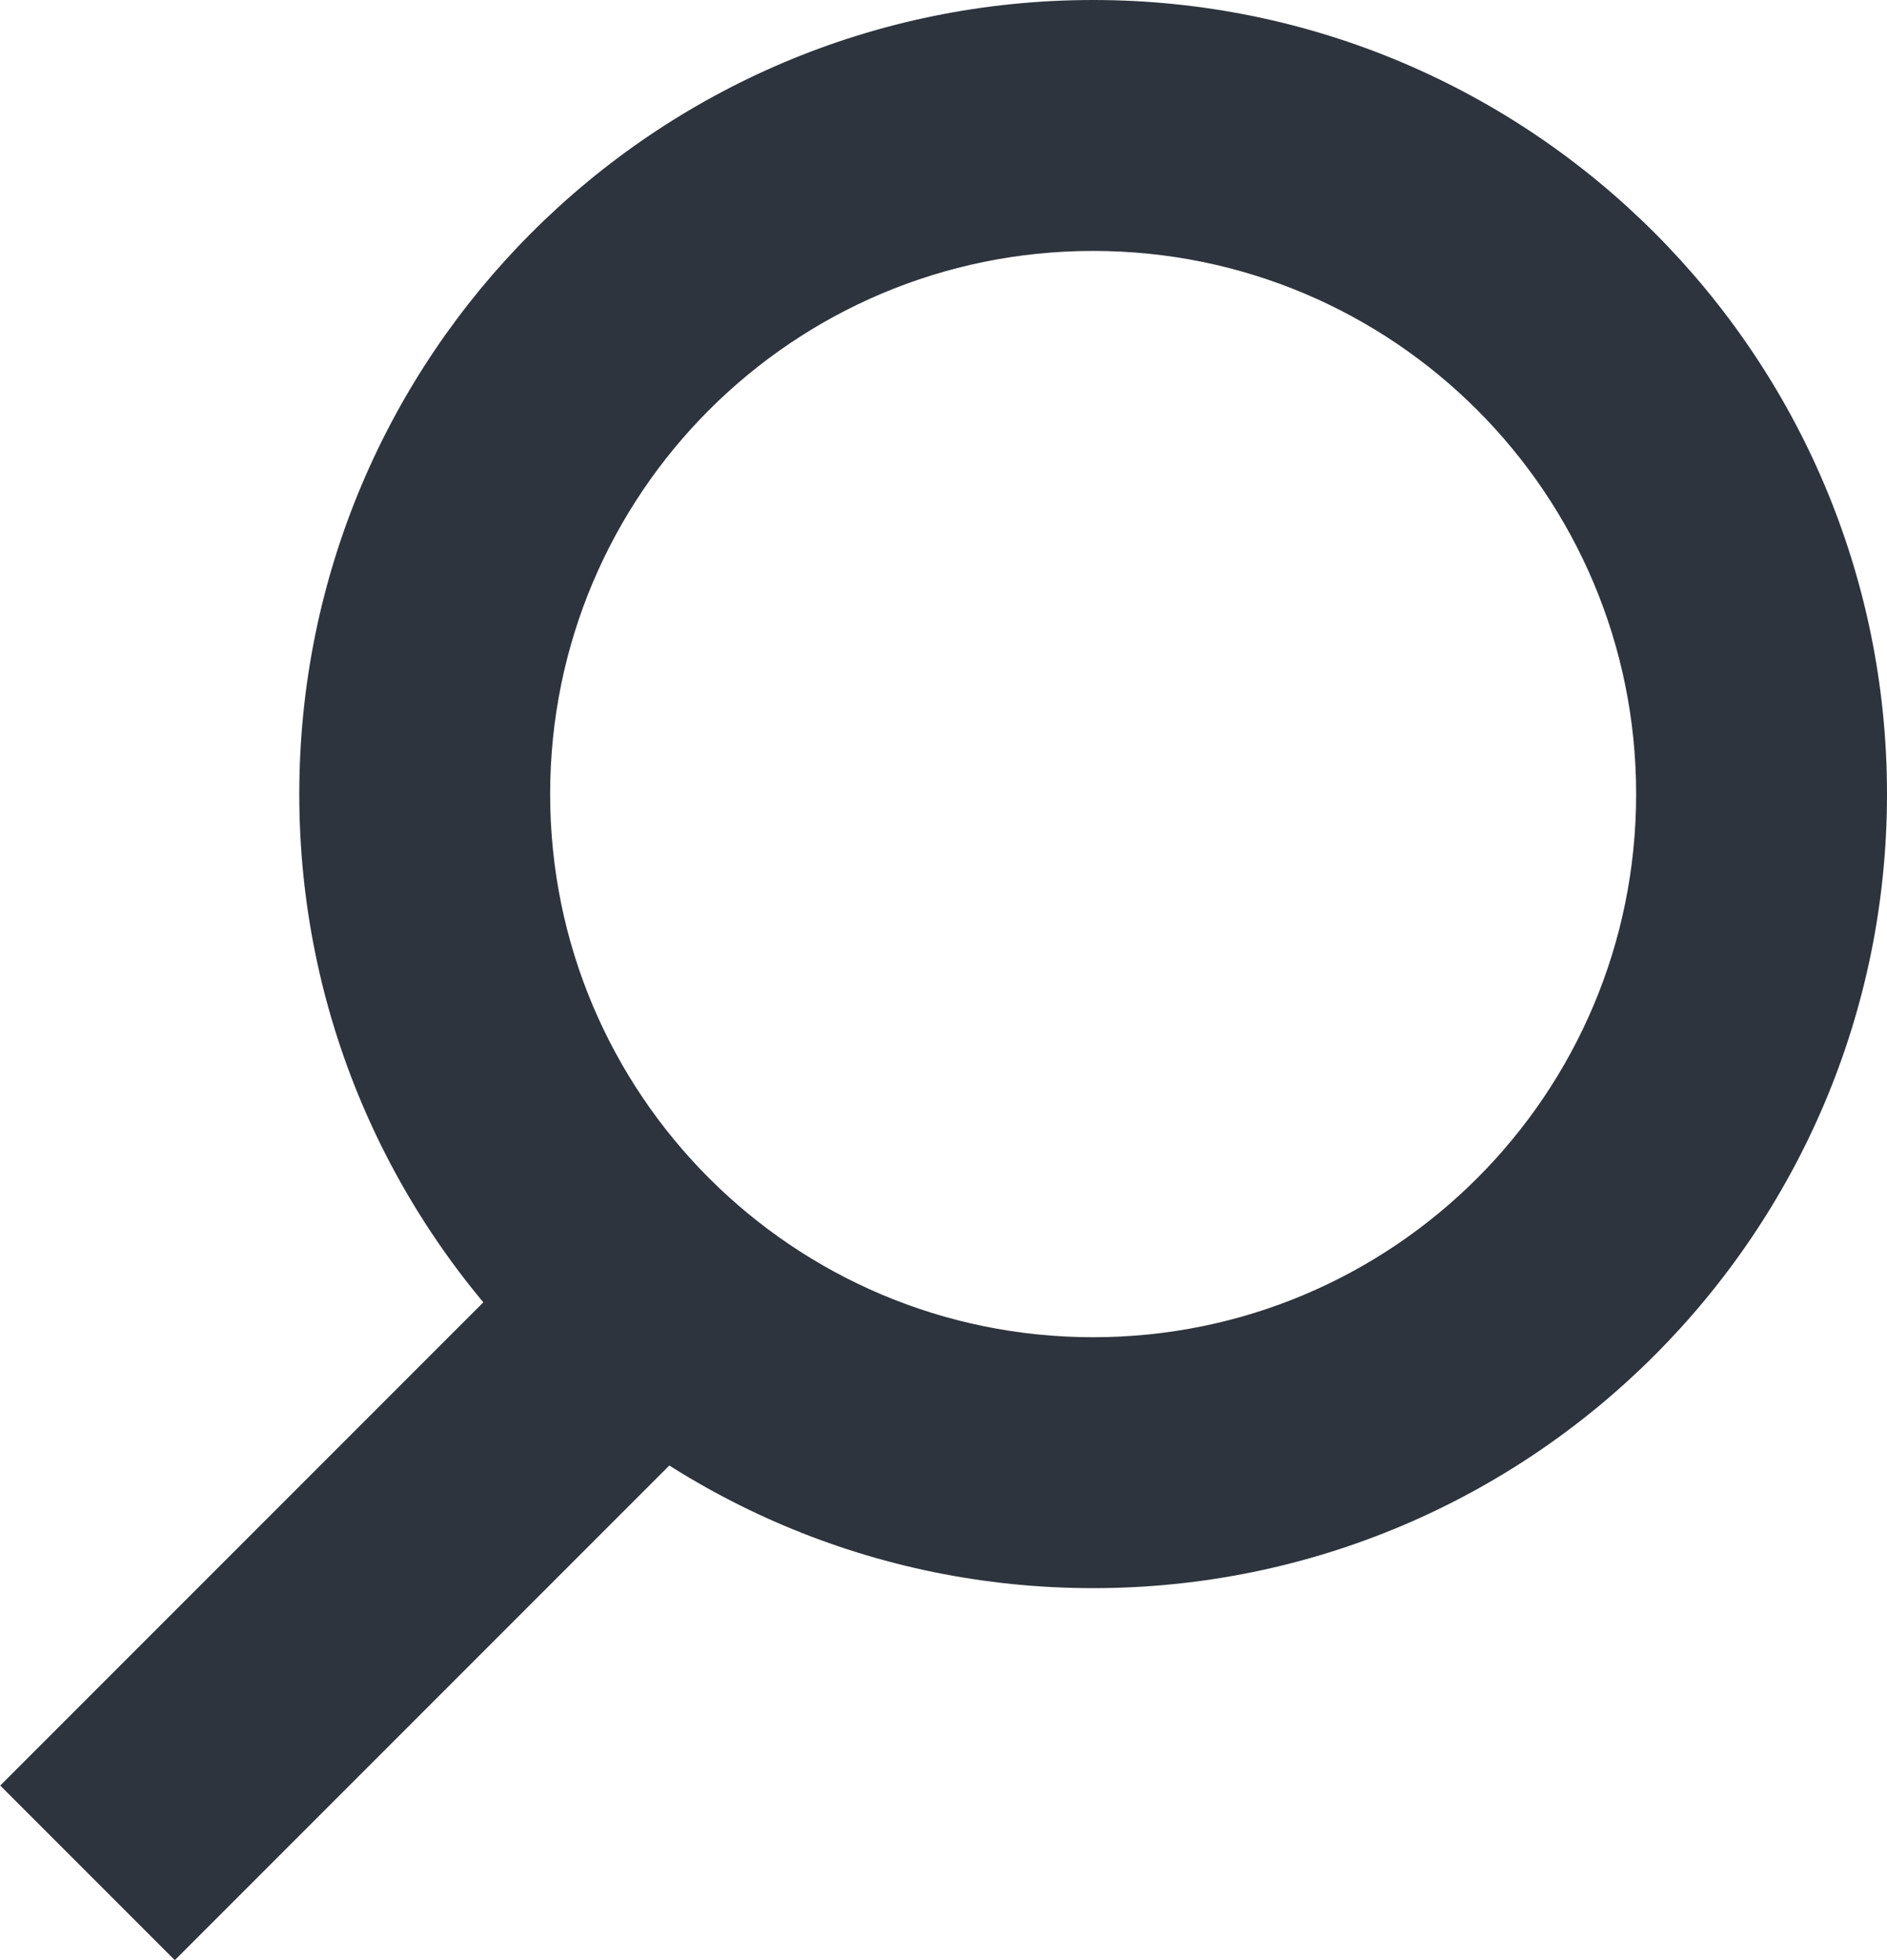
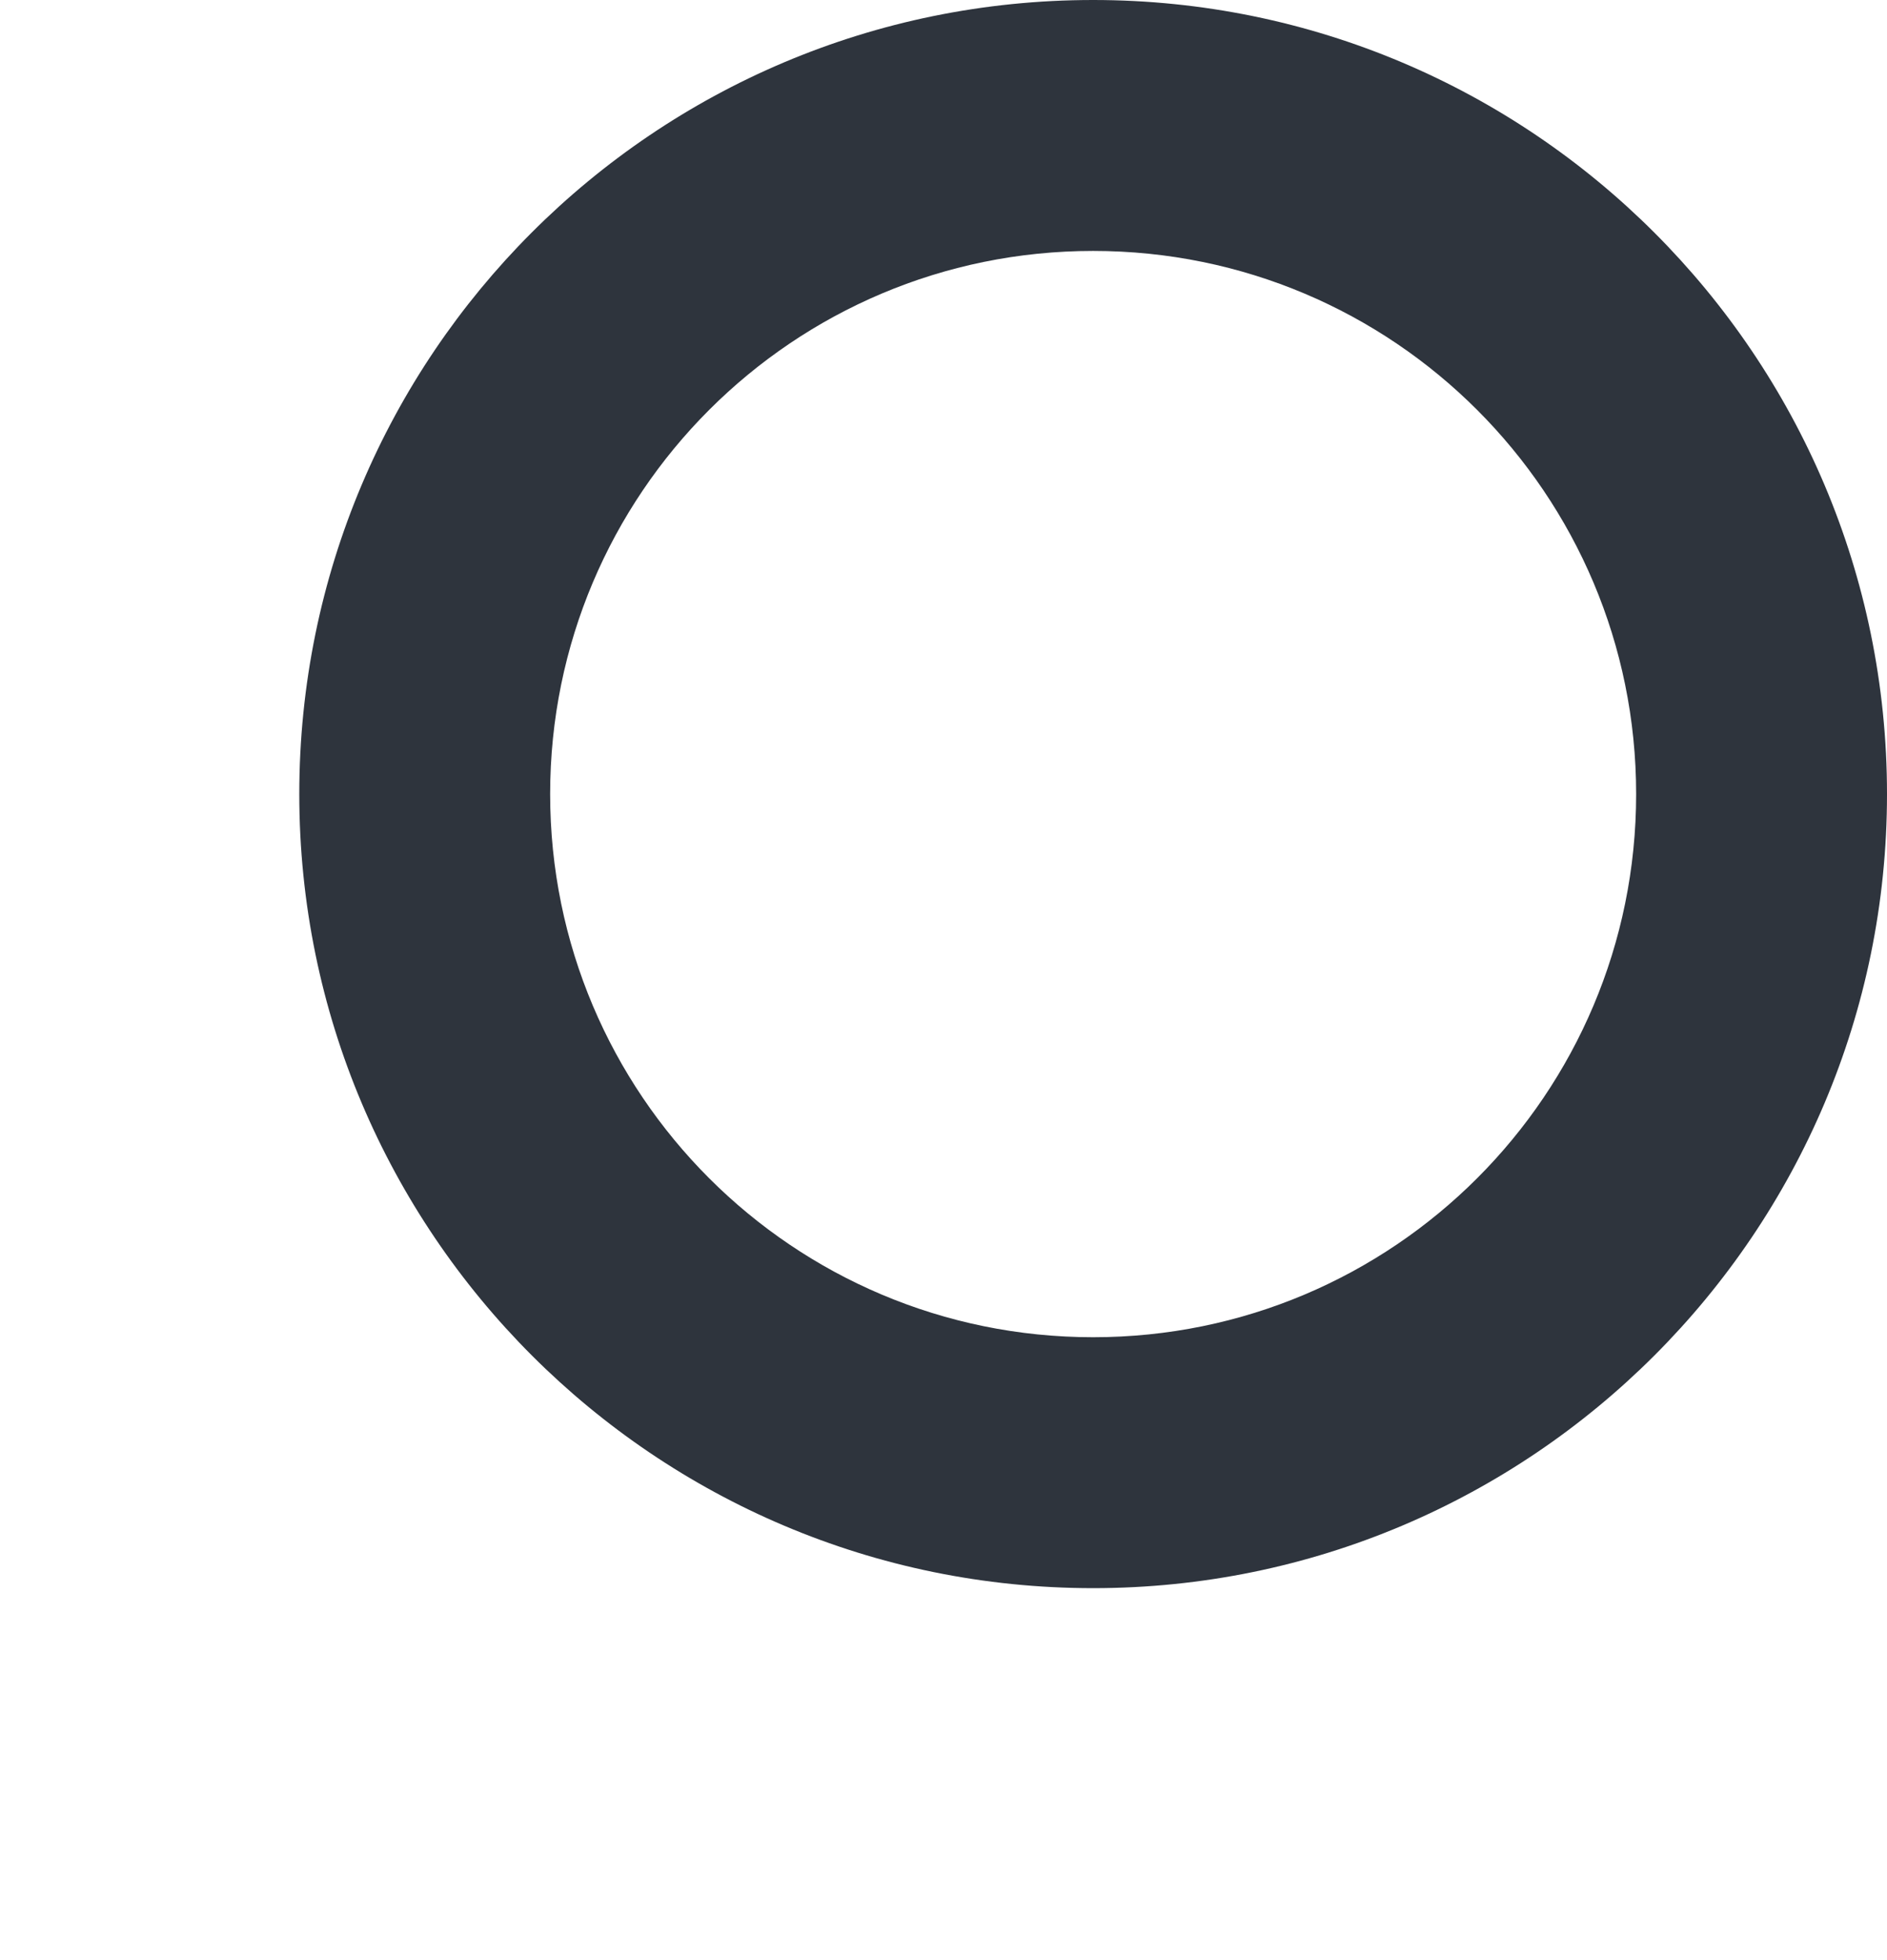
<svg xmlns="http://www.w3.org/2000/svg" id="_レイヤー_2" viewBox="0 0 23.77 24.68">
  <defs>
    <style>.cls-1{fill:#2e343d;}</style>
  </defs>
  <g id="_レイヤー_1-2">
    <g>
      <path class="cls-1" d="m13.77,0C8.24,0,3.77,4.48,3.77,10s4.48,10,10,10,10-4.48,10-10S19.29,0,13.77,0Zm0,16.84c-3.78,0-6.84-3.06-6.84-6.84s3.06-6.84,6.84-6.84,6.84,3.06,6.84,6.84-3.06,6.84-6.84,6.84Z" />
-       <rect class="cls-1" x="-.49" y="18.2" width="10.82" height="3.11" transform="translate(-12.52 9.27) rotate(-45)" />
    </g>
  </g>
</svg>